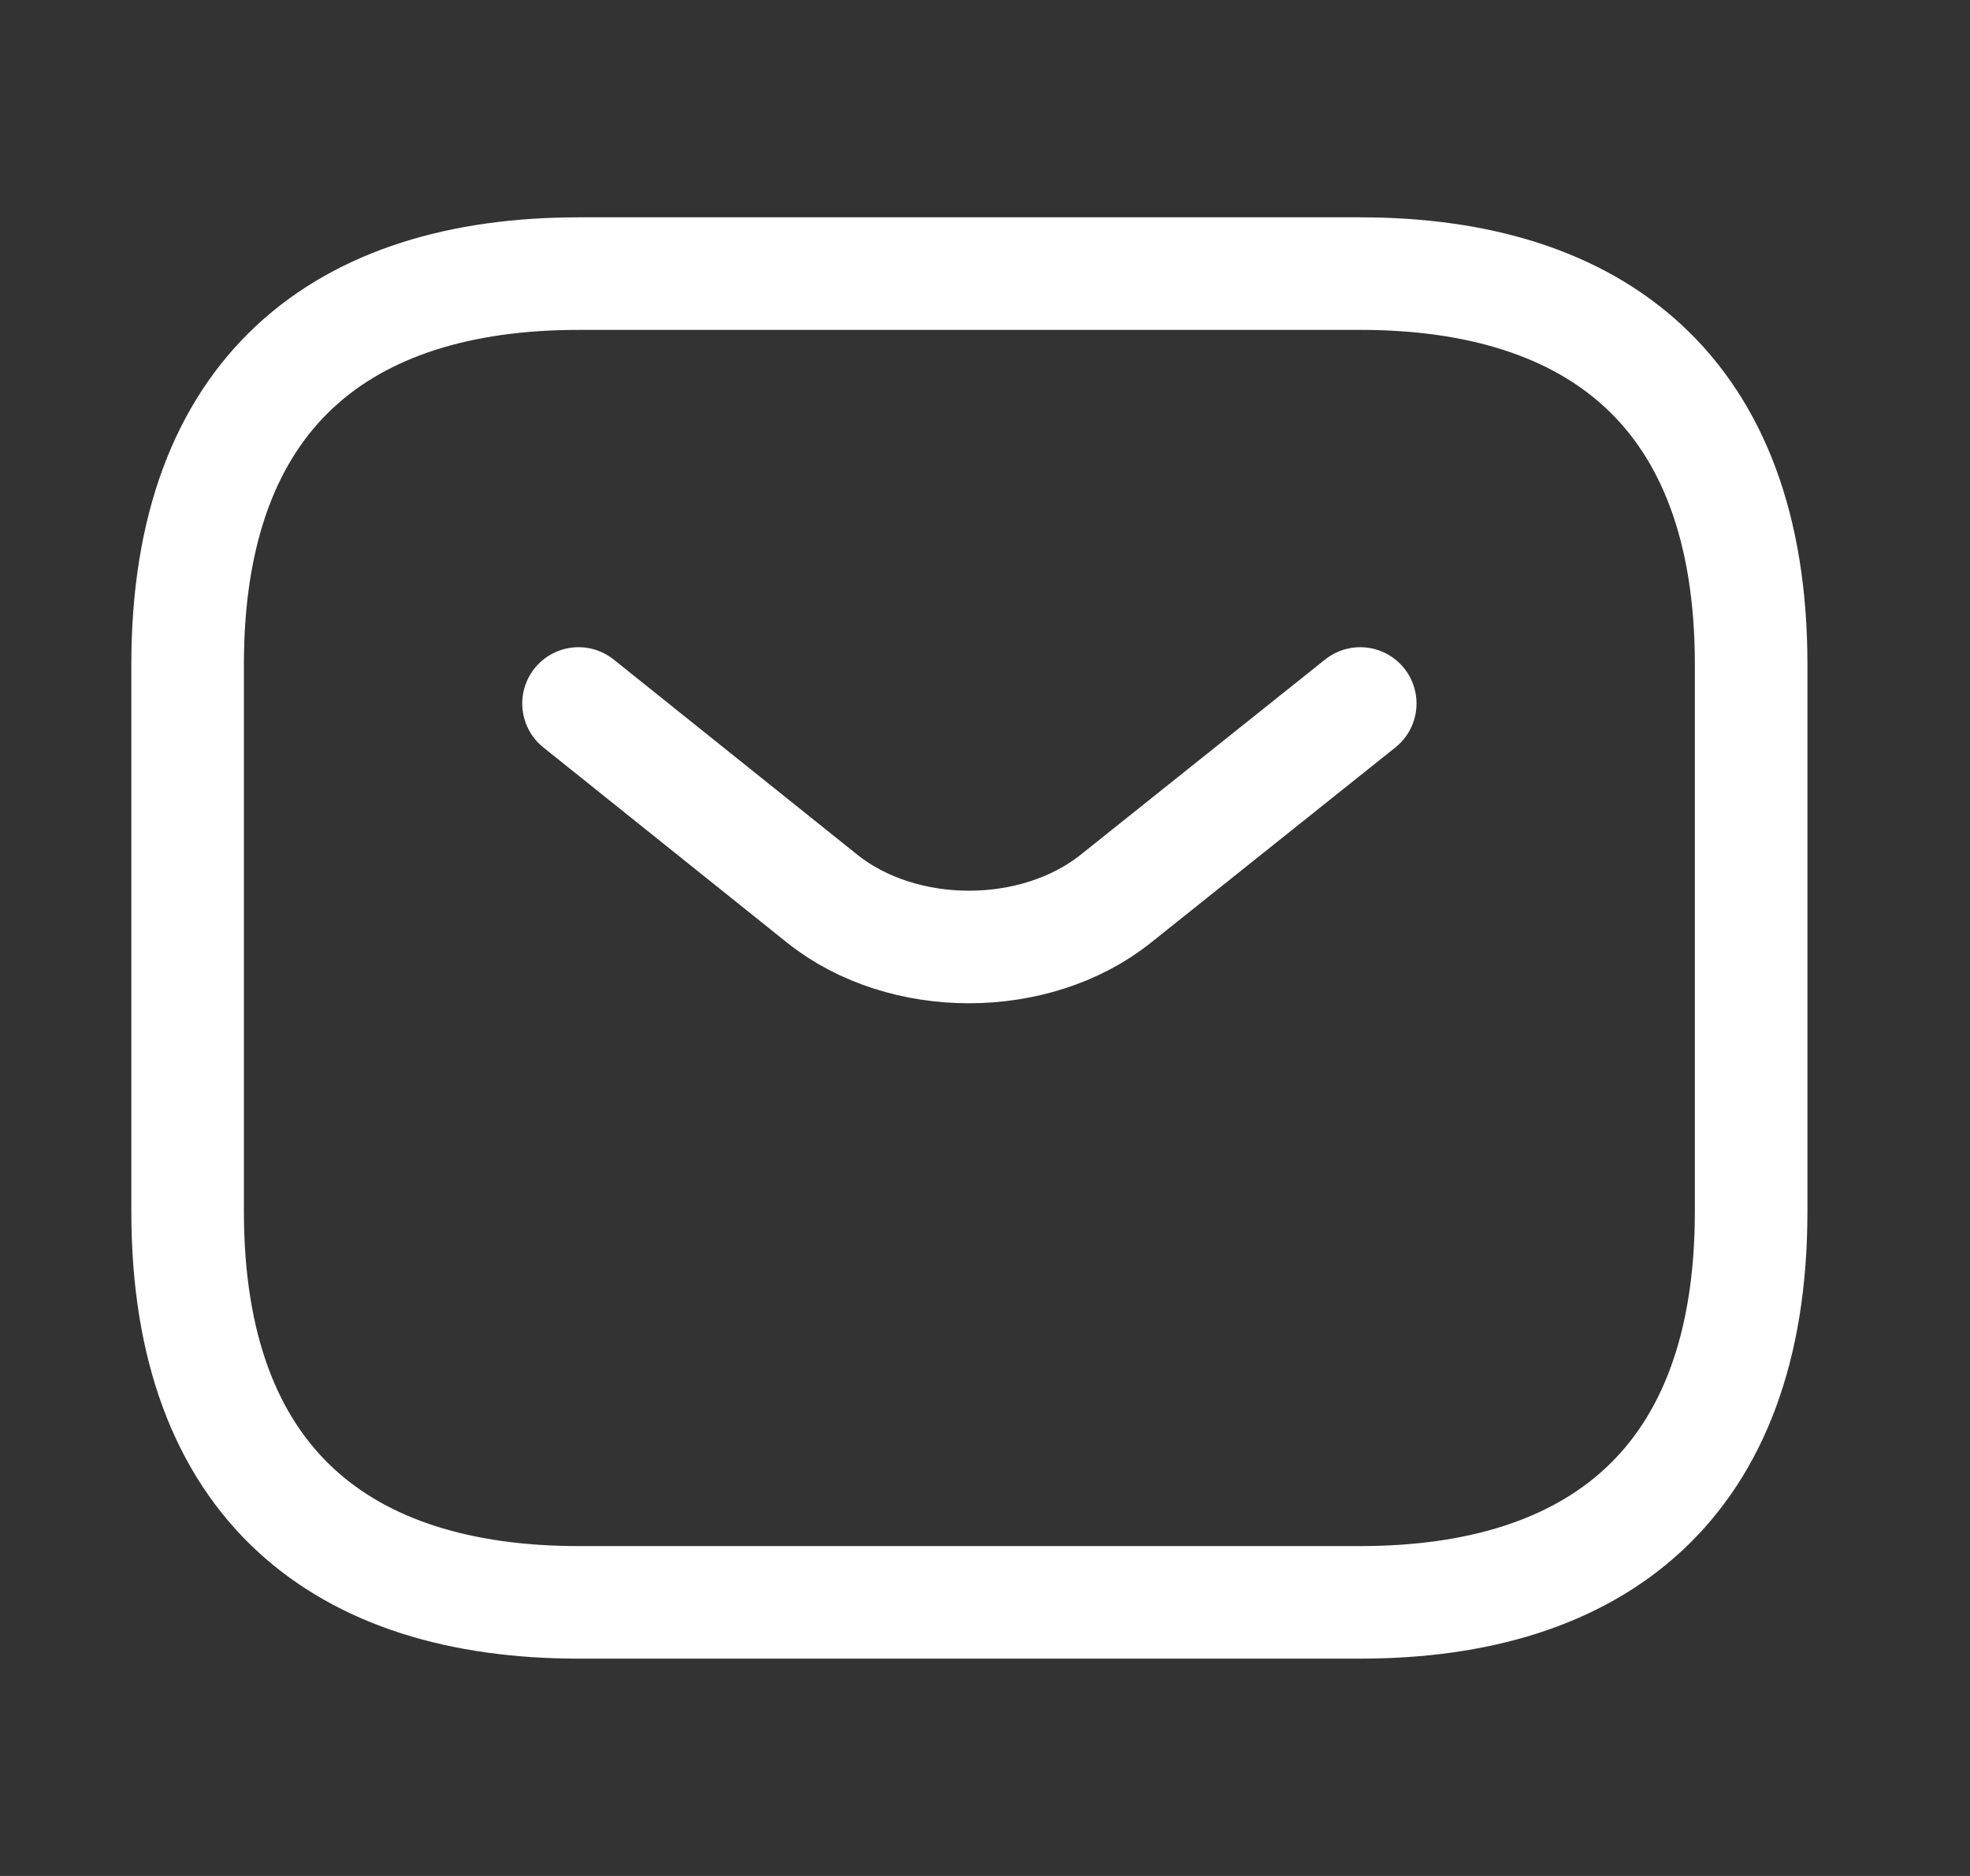
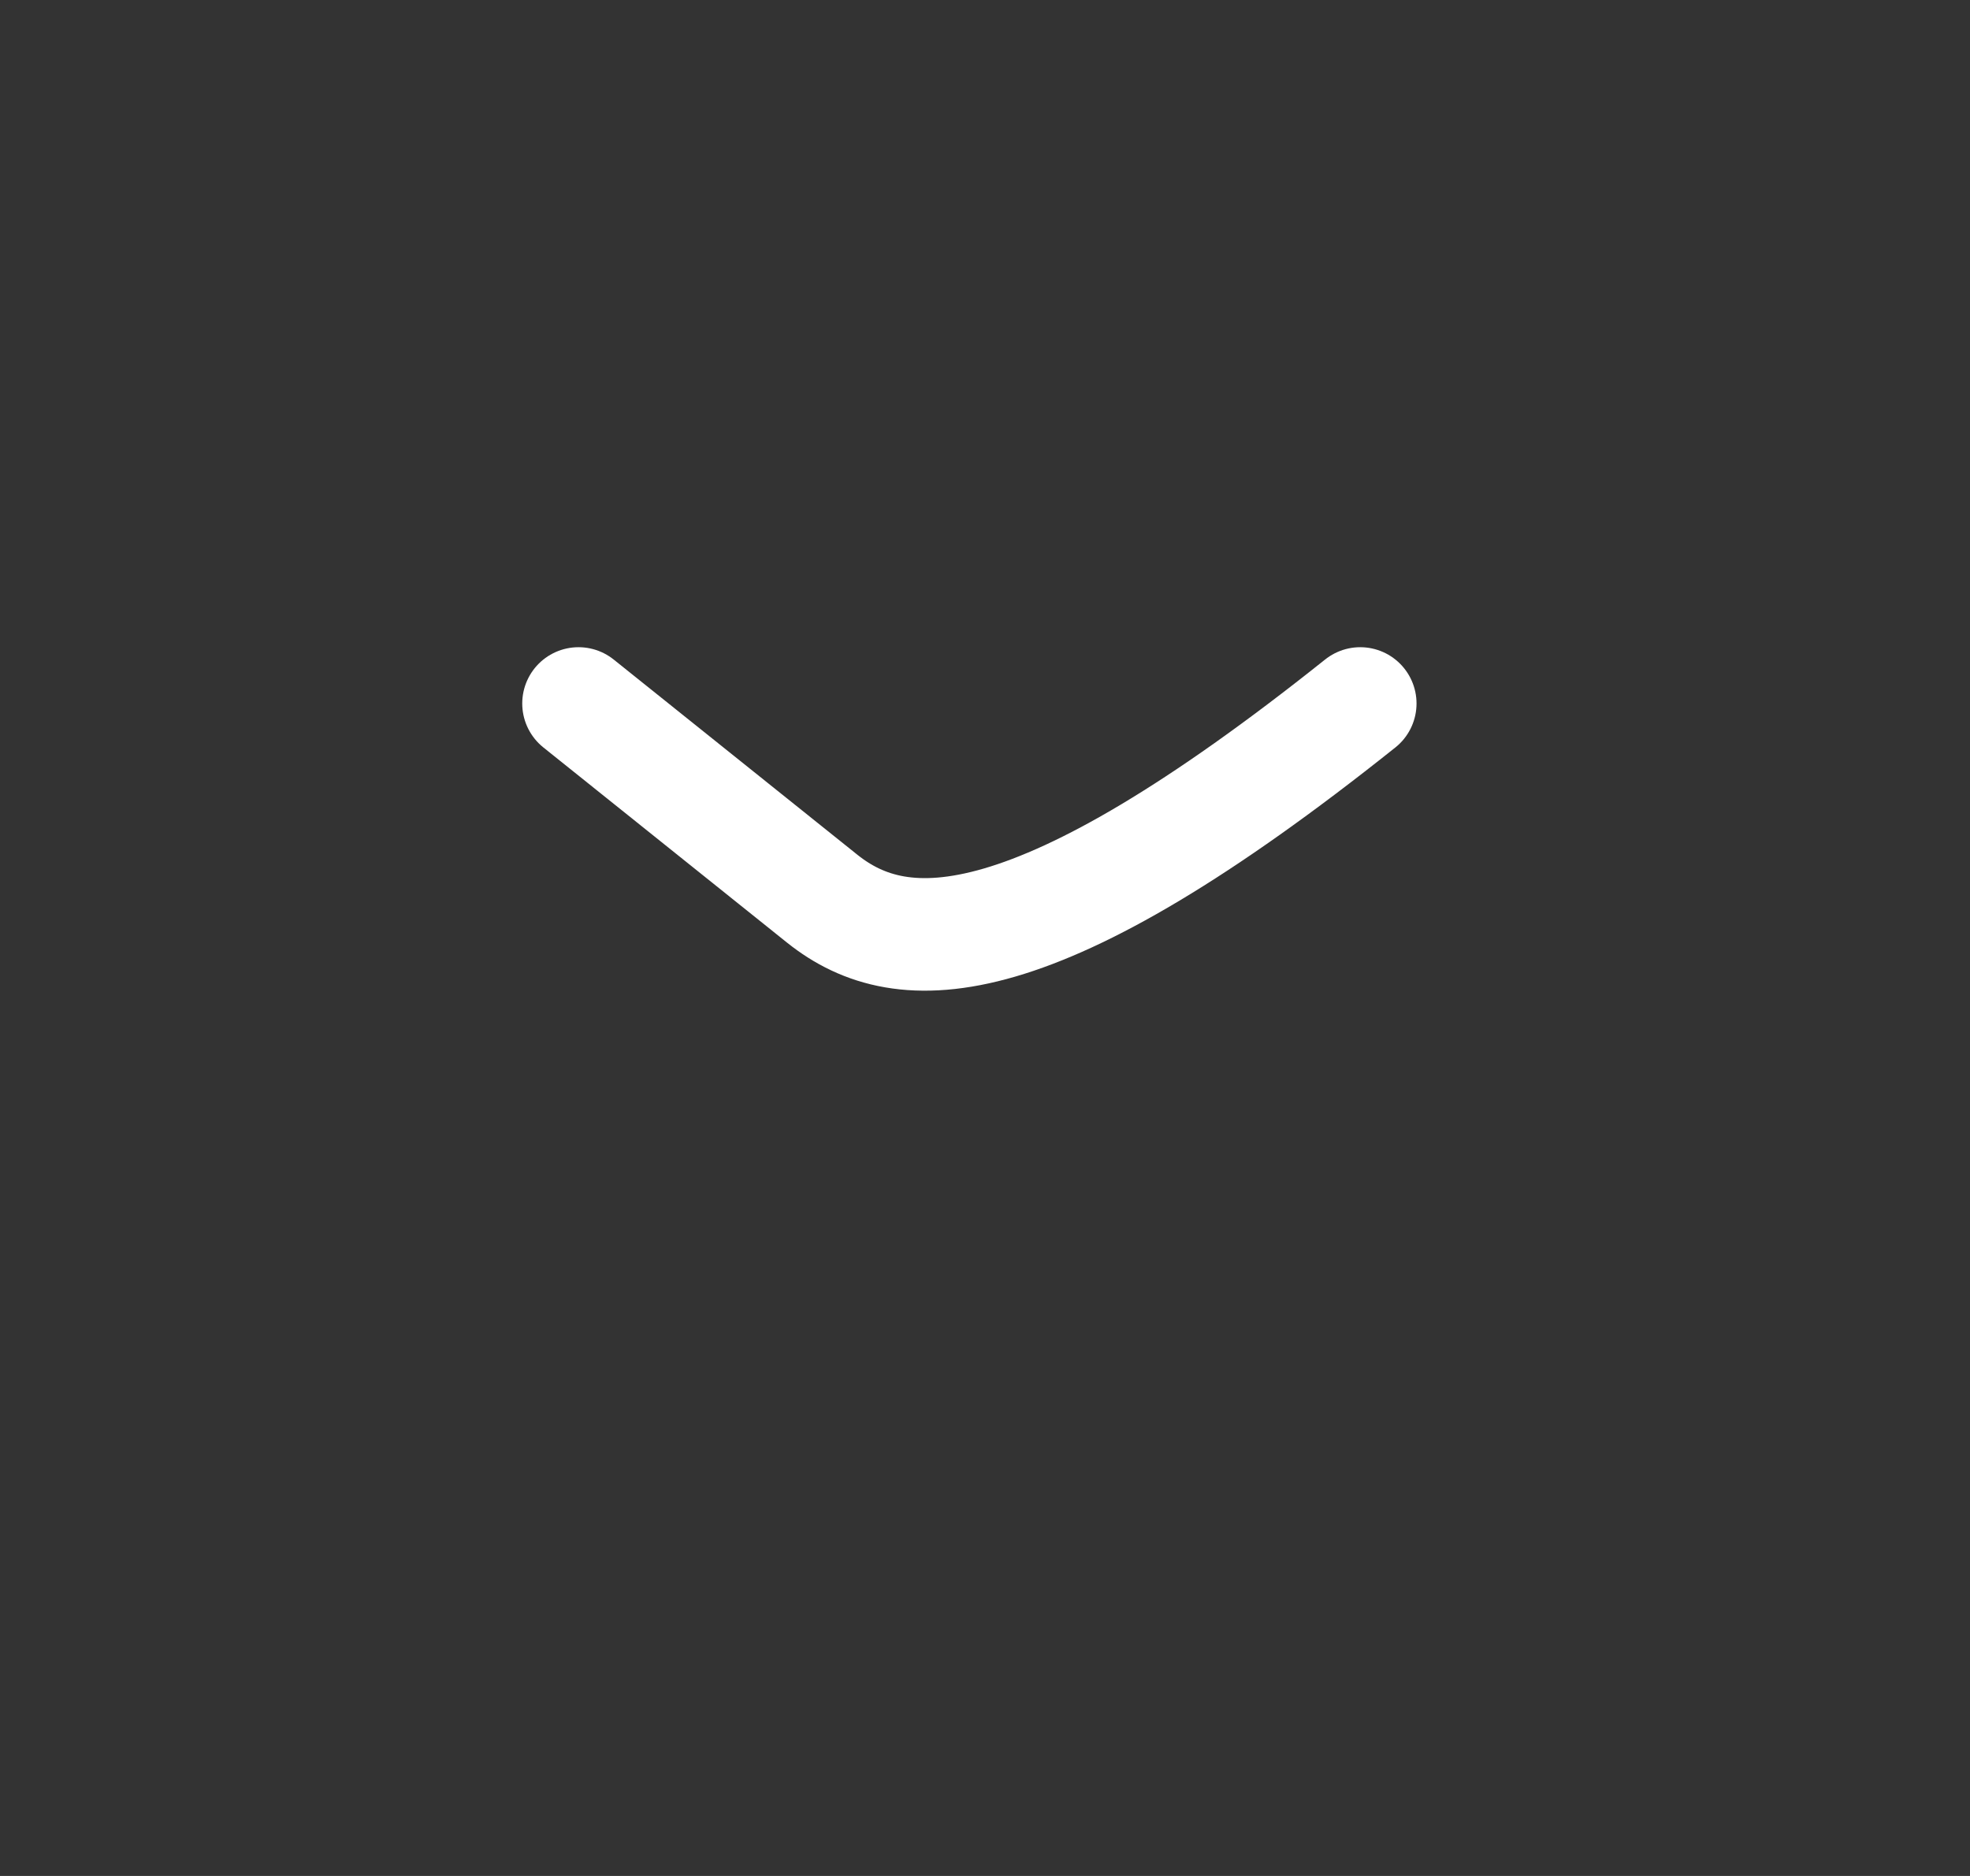
<svg xmlns="http://www.w3.org/2000/svg" width="21" height="20" viewBox="0 0 21 20" fill="none">
  <rect x="0" y="0" width="21" height="20" fill="#333333" stroke="none" />
-   <path d="M14.5 17.083H6.167C3.667 17.083 2 15.833 2 12.917V7.083C2 4.167 3.667 2.917 6.167 2.917H14.5C17 2.917 18.667 4.167 18.667 7.083V12.917C18.667 15.833 17 17.083 14.5 17.083Z" stroke="white" stroke-width="1.2" stroke-miterlimit="10" stroke-linecap="round" stroke-linejoin="round" />
-   <path d="M14.5 7.5L11.892 9.583C11.033 10.267 9.625 10.267 8.767 9.583L6.167 7.5" stroke="white" stroke-width="1.2" stroke-miterlimit="10" stroke-linecap="round" stroke-linejoin="round" />
+   <path d="M14.5 7.5C11.033 10.267 9.625 10.267 8.767 9.583L6.167 7.5" stroke="white" stroke-width="1.2" stroke-miterlimit="10" stroke-linecap="round" stroke-linejoin="round" />
</svg>